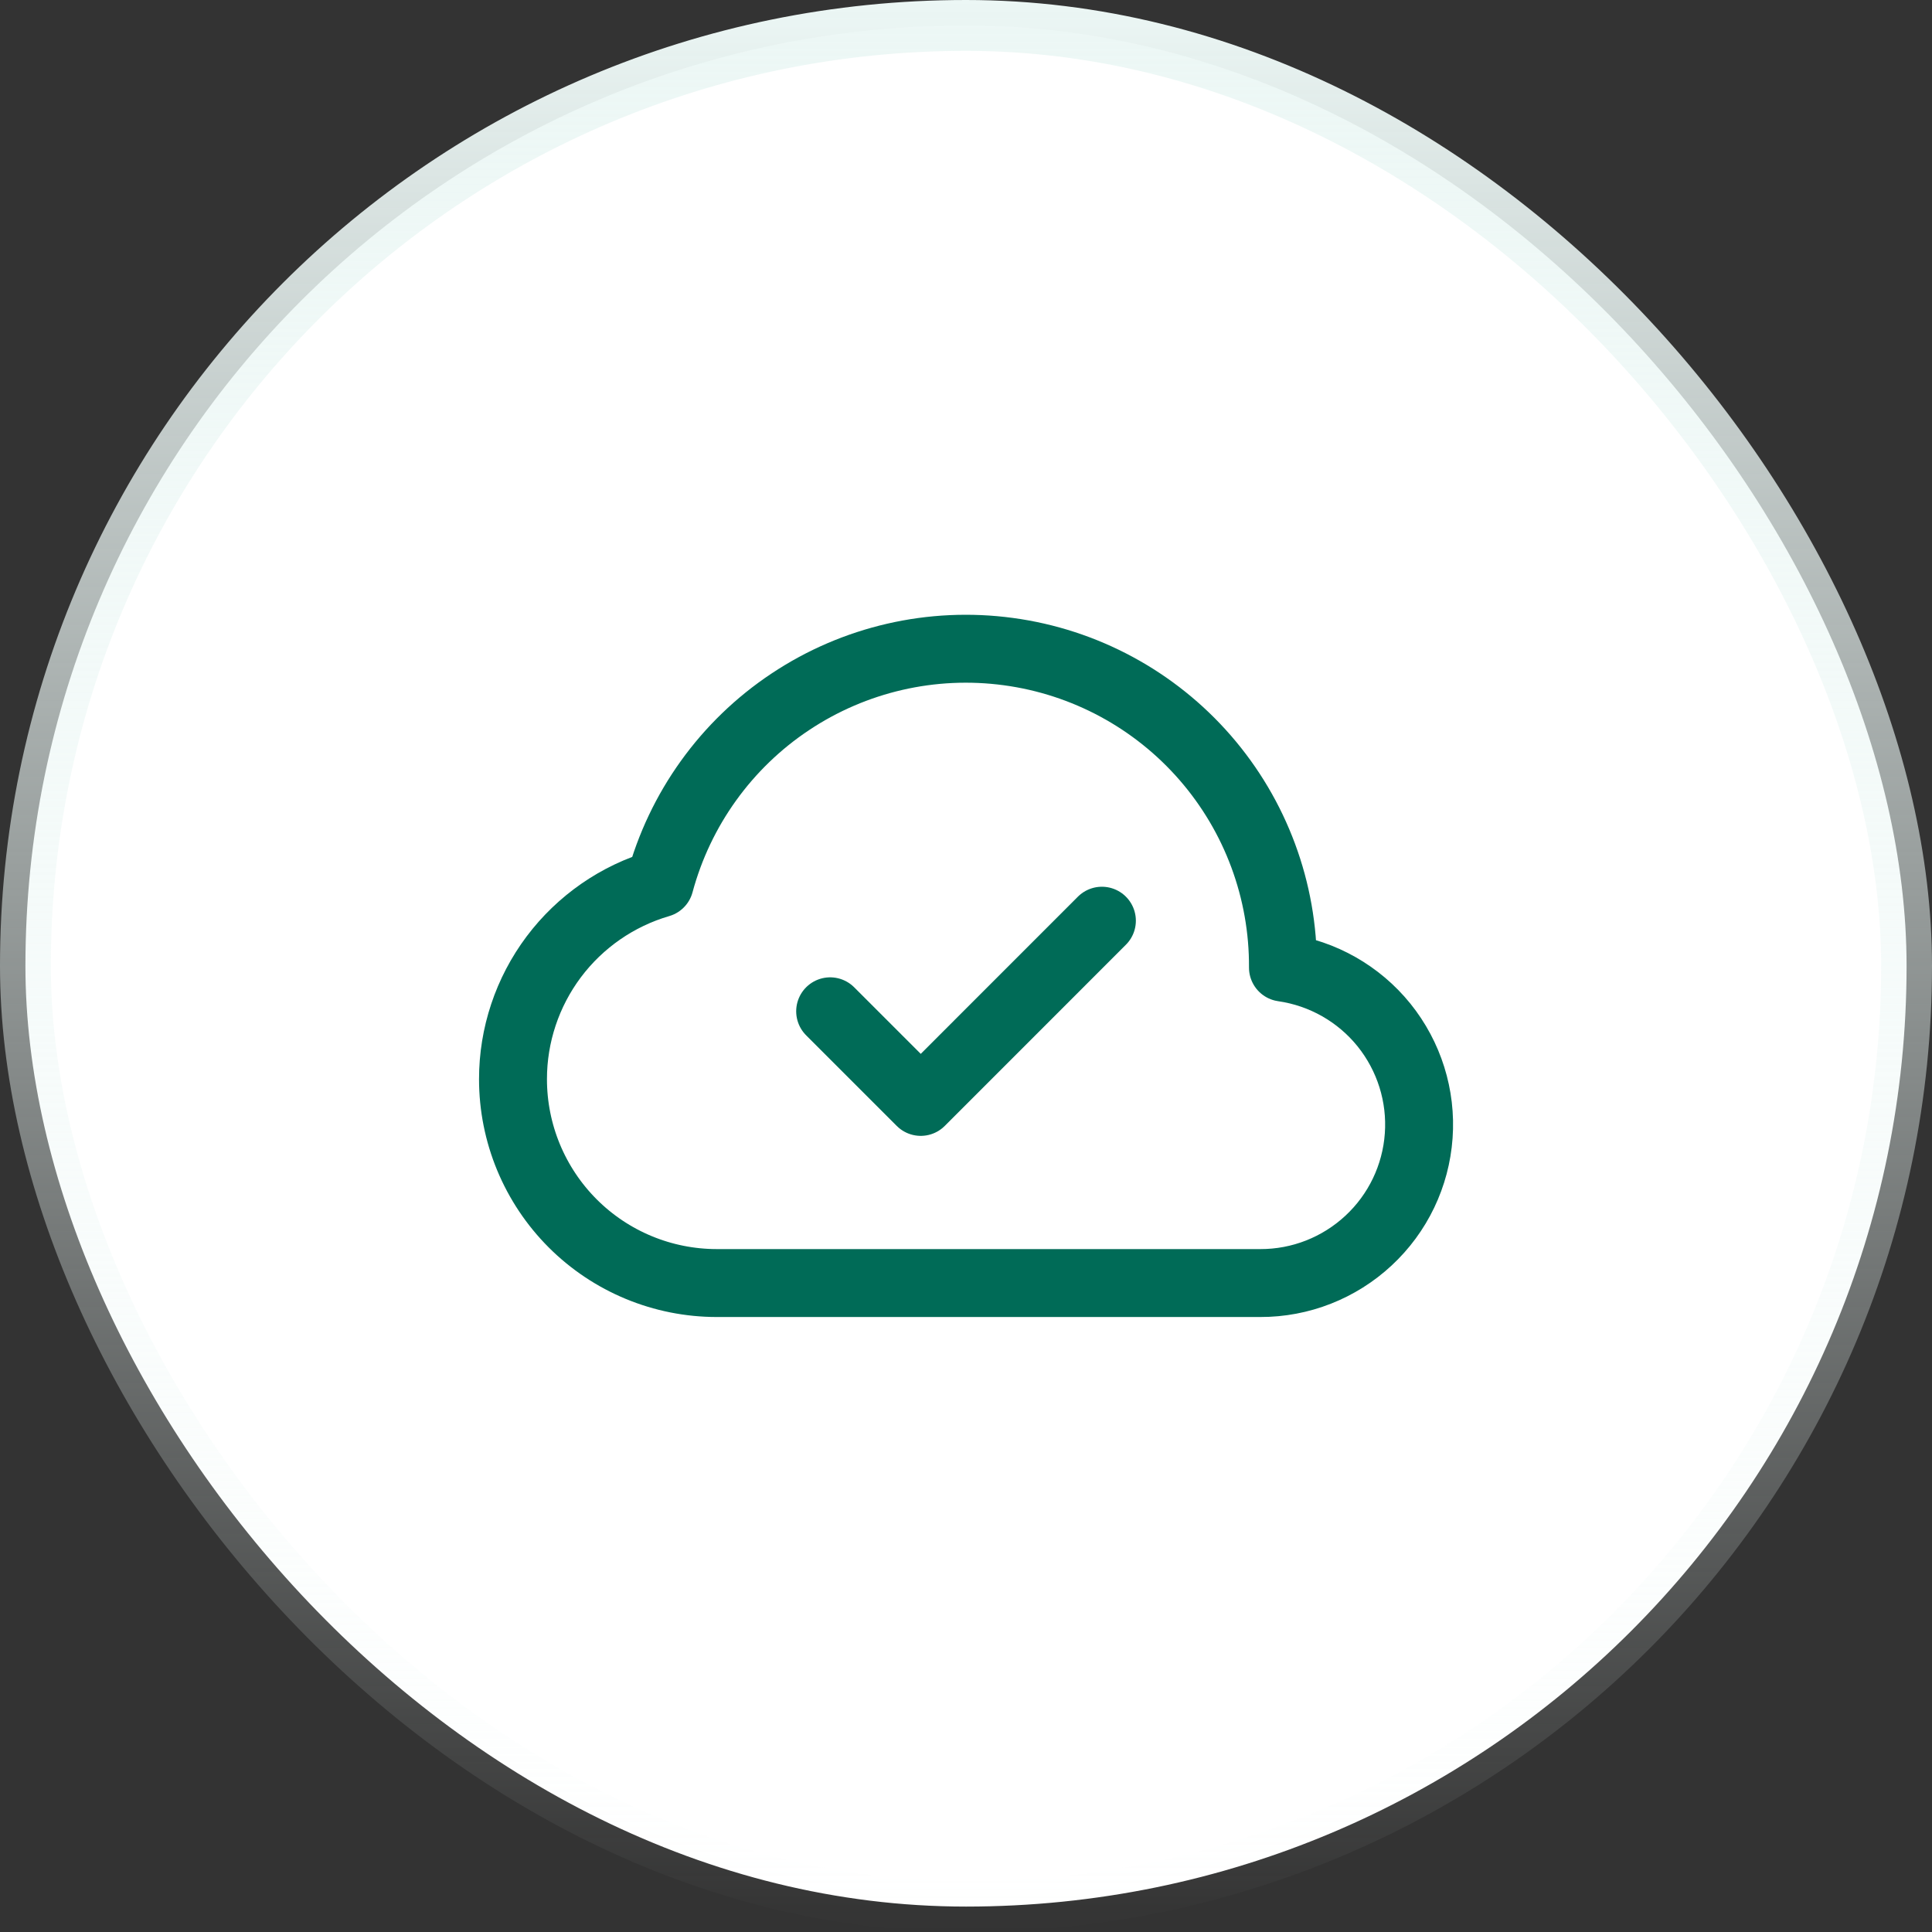
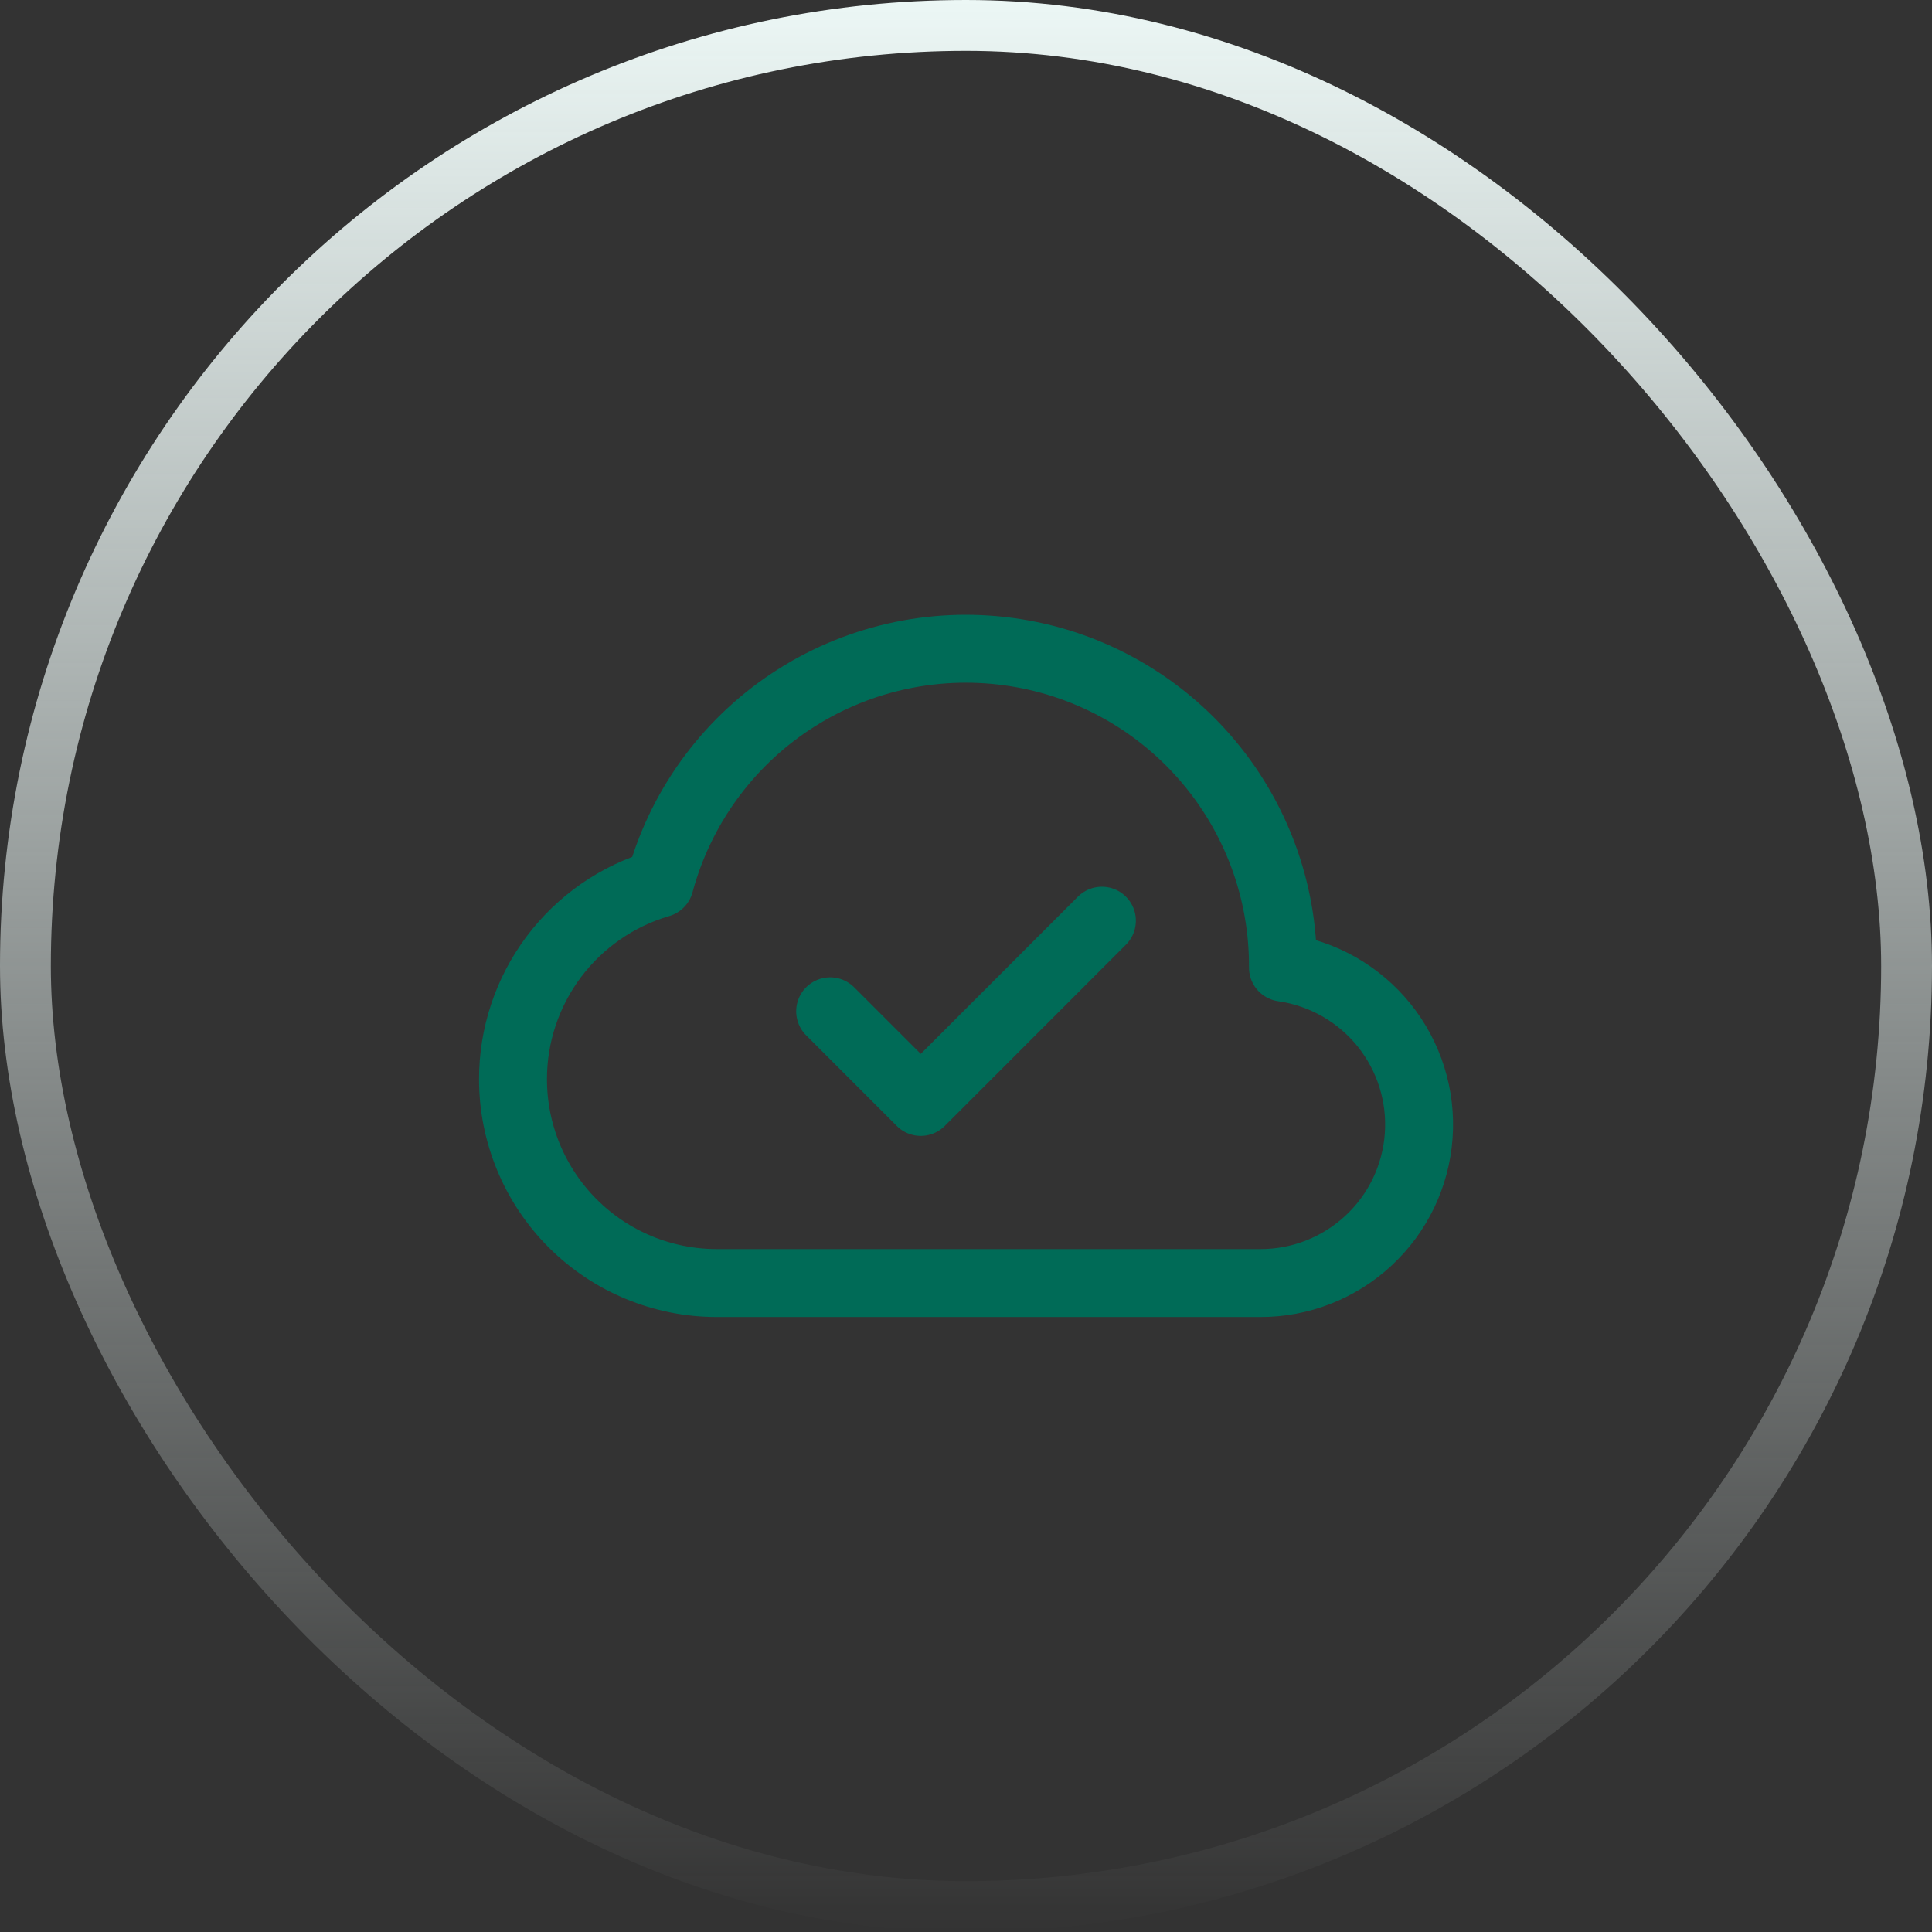
<svg xmlns="http://www.w3.org/2000/svg" width="38" height="38" viewBox="0 0 38 38" fill="none">
  <rect x="0" y="0" width="38" height="38" fill="#333333" stroke="none" />
-   <rect x="0.5" y="0.5" width="37" height="37" rx="18.5" fill="white" />
  <rect x="0.5" y="0.5" width="37" height="37" rx="18.5" stroke="url(#paint0_linear_7912_32770)" />
  <path d="M10.09 21.227C10.09 21.754 10.194 22.275 10.395 22.761C10.597 23.248 10.892 23.69 11.264 24.062C12.016 24.814 13.035 25.236 14.099 25.236H24.789C25.578 25.238 26.338 24.939 26.916 24.402C27.495 23.865 27.848 23.129 27.904 22.341C27.961 21.554 27.716 20.775 27.221 20.16C26.725 19.546 26.015 19.143 25.234 19.031C25.243 17.516 24.699 16.049 23.705 14.905C22.711 13.761 21.334 13.018 19.832 12.816C18.33 12.613 16.806 12.964 15.544 13.804C14.282 14.643 13.37 15.914 12.976 17.377C12.143 17.62 11.412 18.127 10.891 18.821C10.371 19.515 10.089 20.36 10.09 21.227Z" stroke="#006B57" stroke-width="1.336" stroke-linejoin="round" />
  <path d="M21.673 18.109L18.11 21.673L16.328 19.891" stroke="#006B57" stroke-width="1.336" stroke-linecap="round" stroke-linejoin="round" />
  <defs>
    <linearGradient id="paint0_linear_7912_32770" x1="19" y1="0" x2="19" y2="38" gradientUnits="userSpaceOnUse">
      <stop stop-color="#ECF7F5" />
      <stop offset="1" stop-color="#ECF7F5" stop-opacity="0" />
    </linearGradient>
  </defs>
</svg>